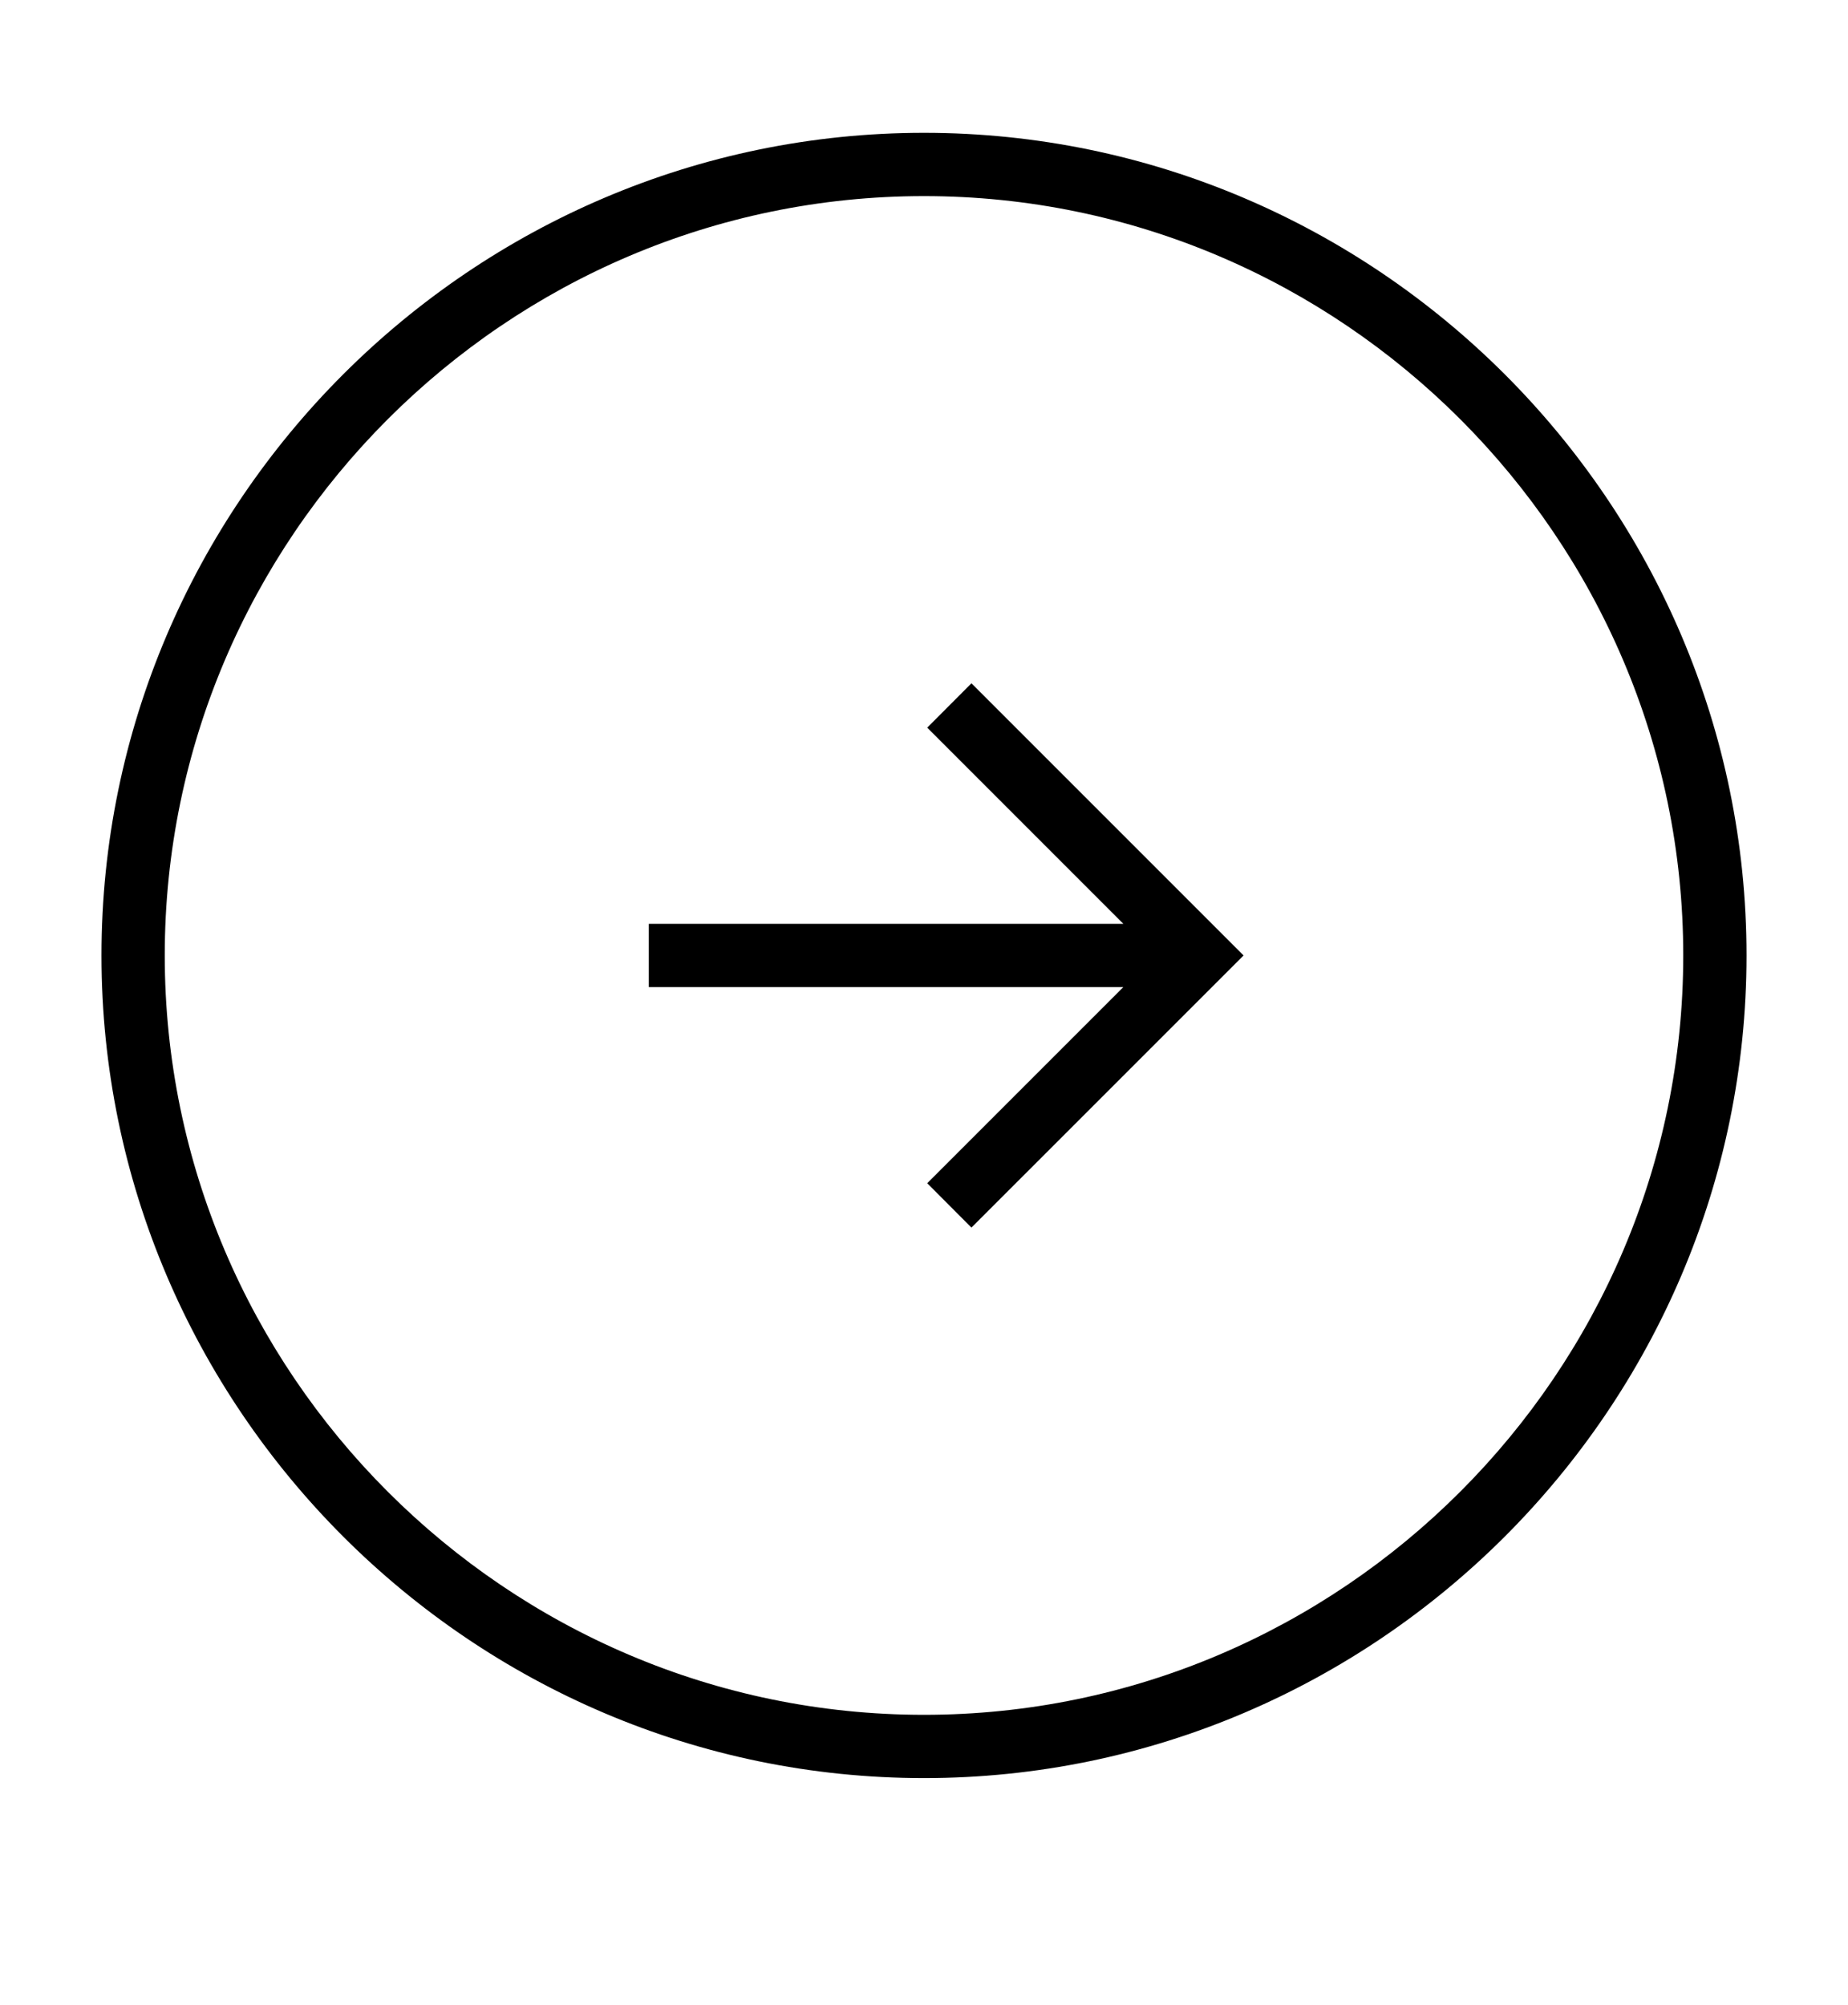
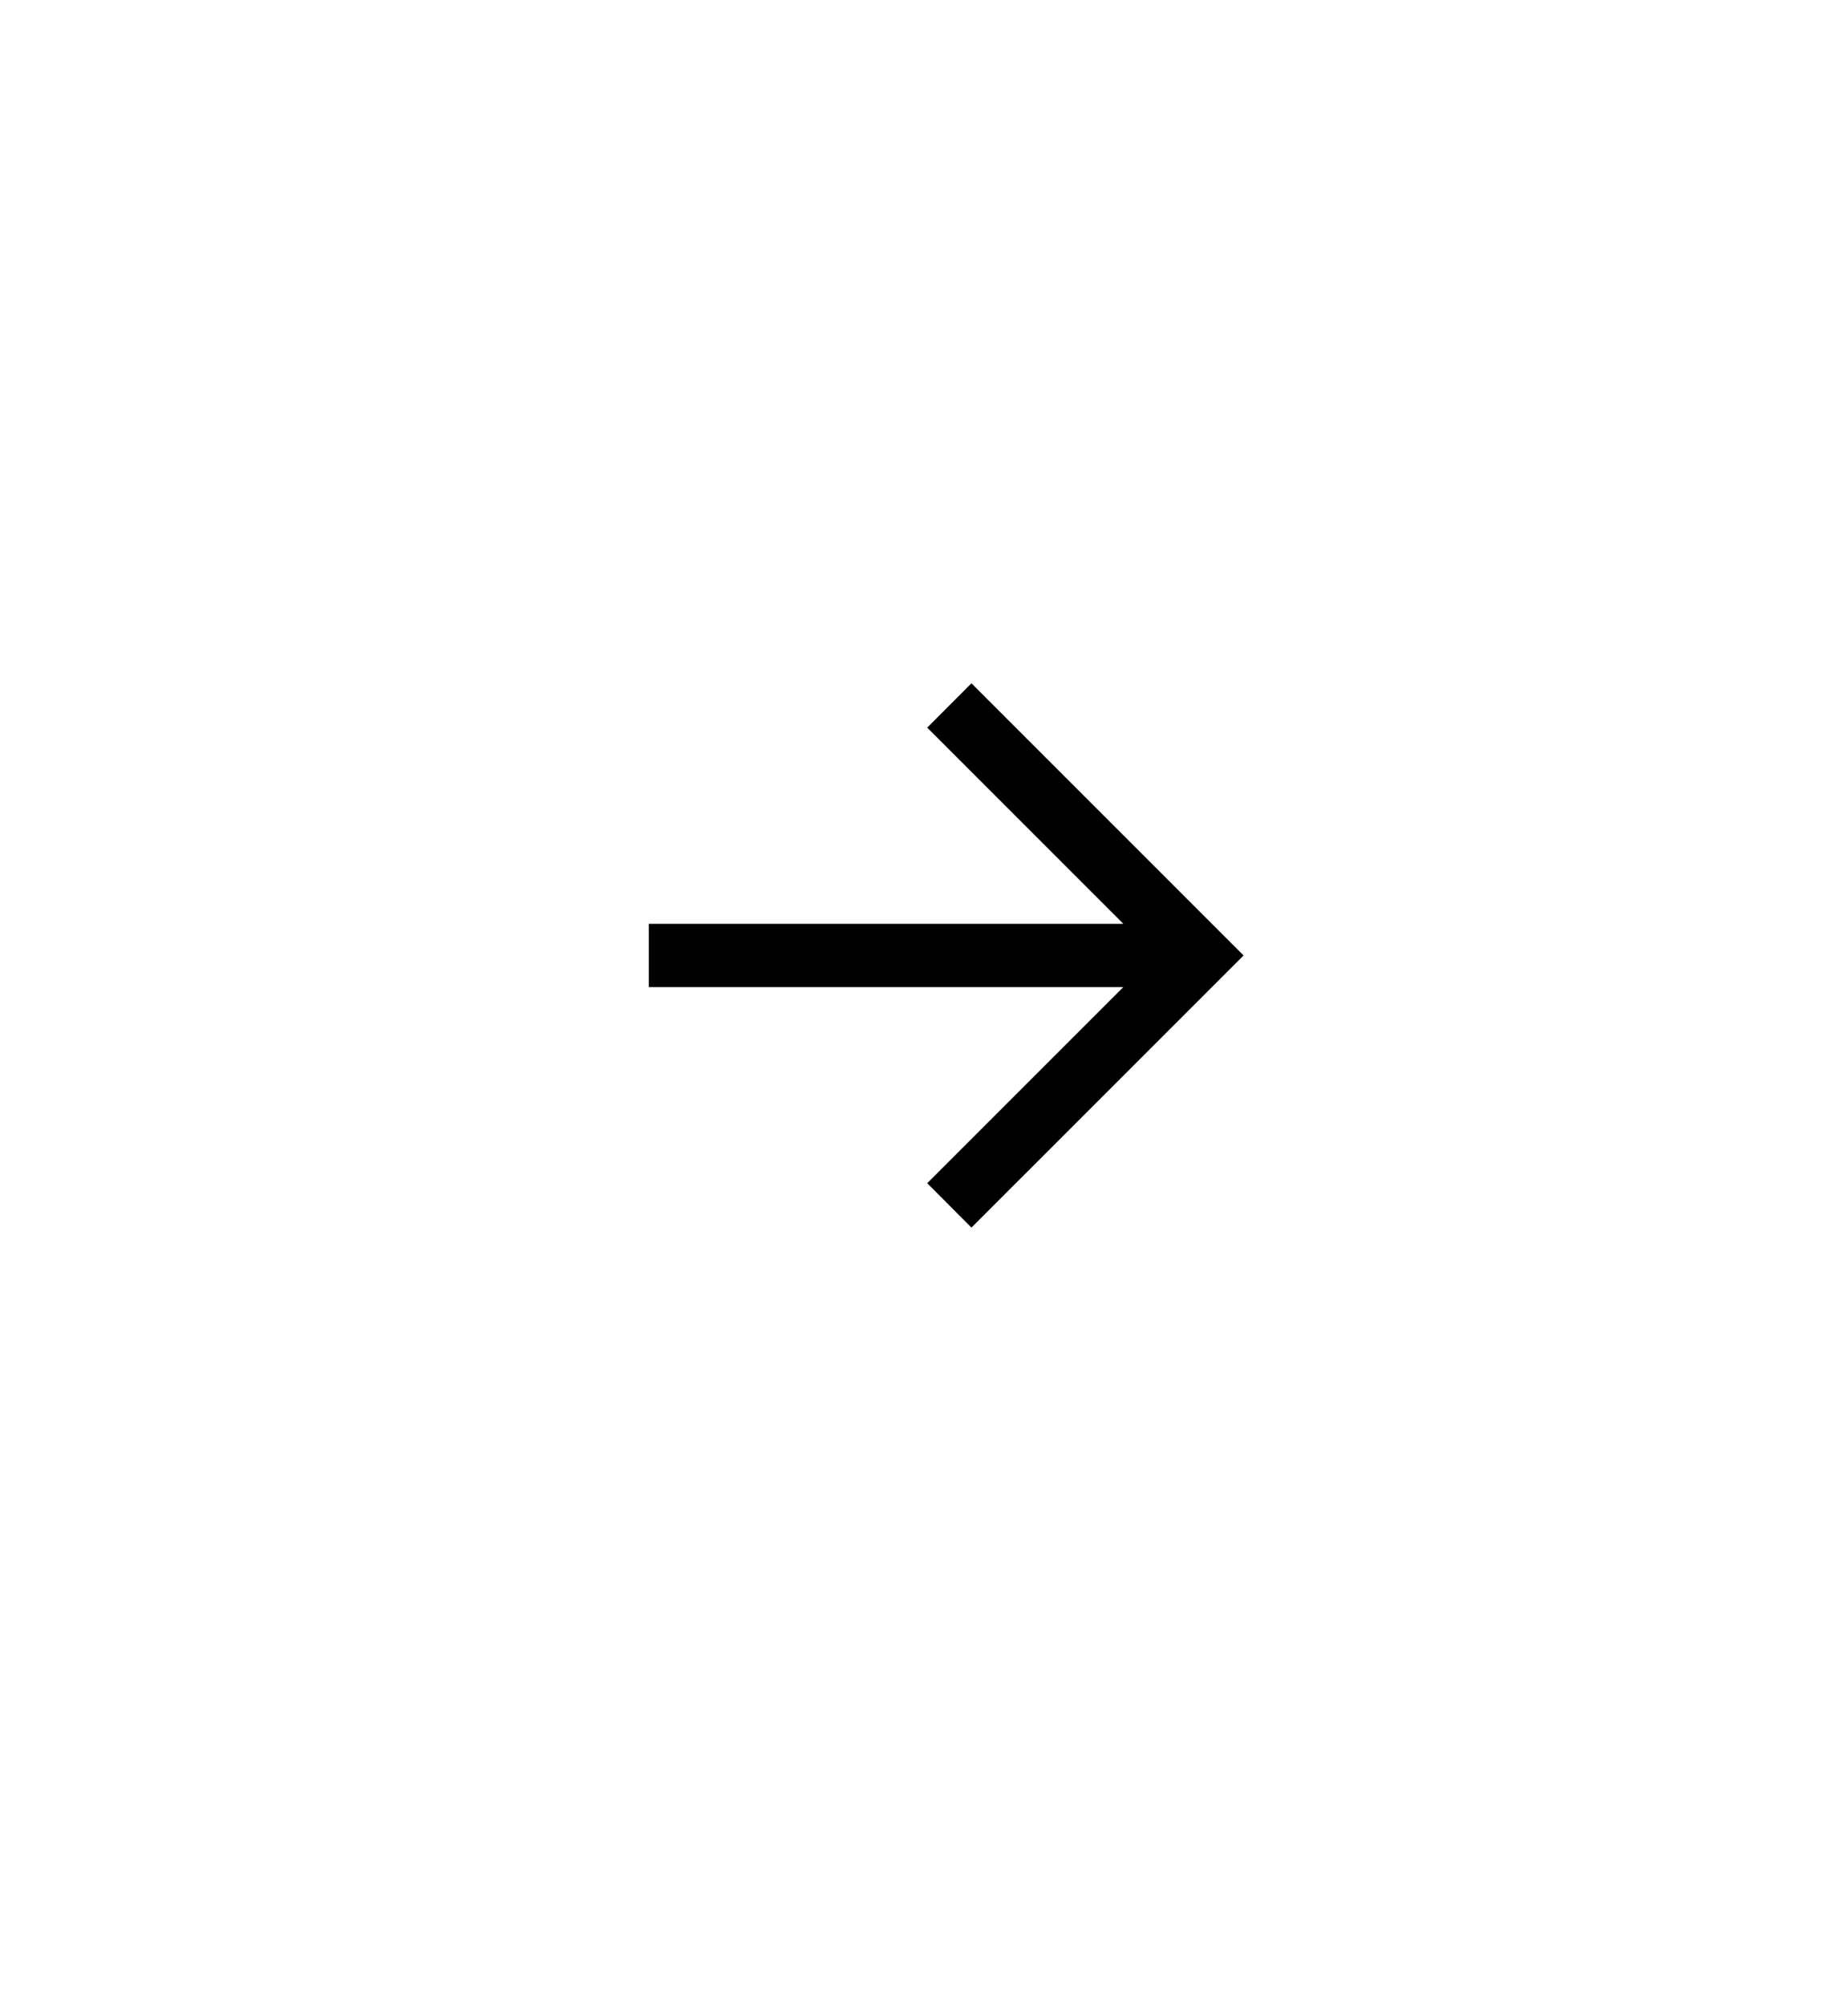
<svg xmlns="http://www.w3.org/2000/svg" viewBox="0 0 59.00 64.00" data-guides="{&quot;vertical&quot;:[],&quot;horizontal&quot;:[]}">
  <defs />
-   <path fill="rgb(0, 0, 0)" stroke="none" fill-opacity="1" stroke-width="1" stroke-opacity="1" fill-rule="evenodd" id="tSvg47b5951680" title="Path 1" d="M29.5 56.76C43.944 56.76 55.76 44.944 55.76 30.5C55.76 16.056 43.944 4.24 29.5 4.24C15.056 4.24 3.24 16.056 3.24 30.5C3.24 44.944 15.056 56.76 29.5 56.76ZM29.5 6.26C42.831 6.26 53.74 17.169 53.74 30.5C53.74 43.831 42.831 54.74 29.5 54.74C16.169 54.74 5.26 43.831 5.26 30.5C5.26 17.169 16.169 6.26 29.5 6.26Z" />
  <path fill="rgb(0, 0, 0)" stroke="none" fill-opacity="1" stroke-width="1" stroke-opacity="1" fill-rule="evenodd" id="tSvge6d0050983" title="Path 2" d="M29.603 37.771C30.074 38.243 30.545 38.715 31.015 39.187C33.911 36.291 36.807 33.396 39.703 30.5C36.807 27.604 33.911 24.708 31.015 21.812C30.545 22.284 30.074 22.756 29.603 23.228C31.69 25.316 33.777 27.402 35.864 29.49C30.814 29.49 25.764 29.49 20.714 29.49C20.714 30.163 20.714 30.836 20.714 31.51C25.764 31.51 30.814 31.51 35.864 31.51C33.777 33.597 31.69 35.684 29.603 37.771Z" />
</svg>